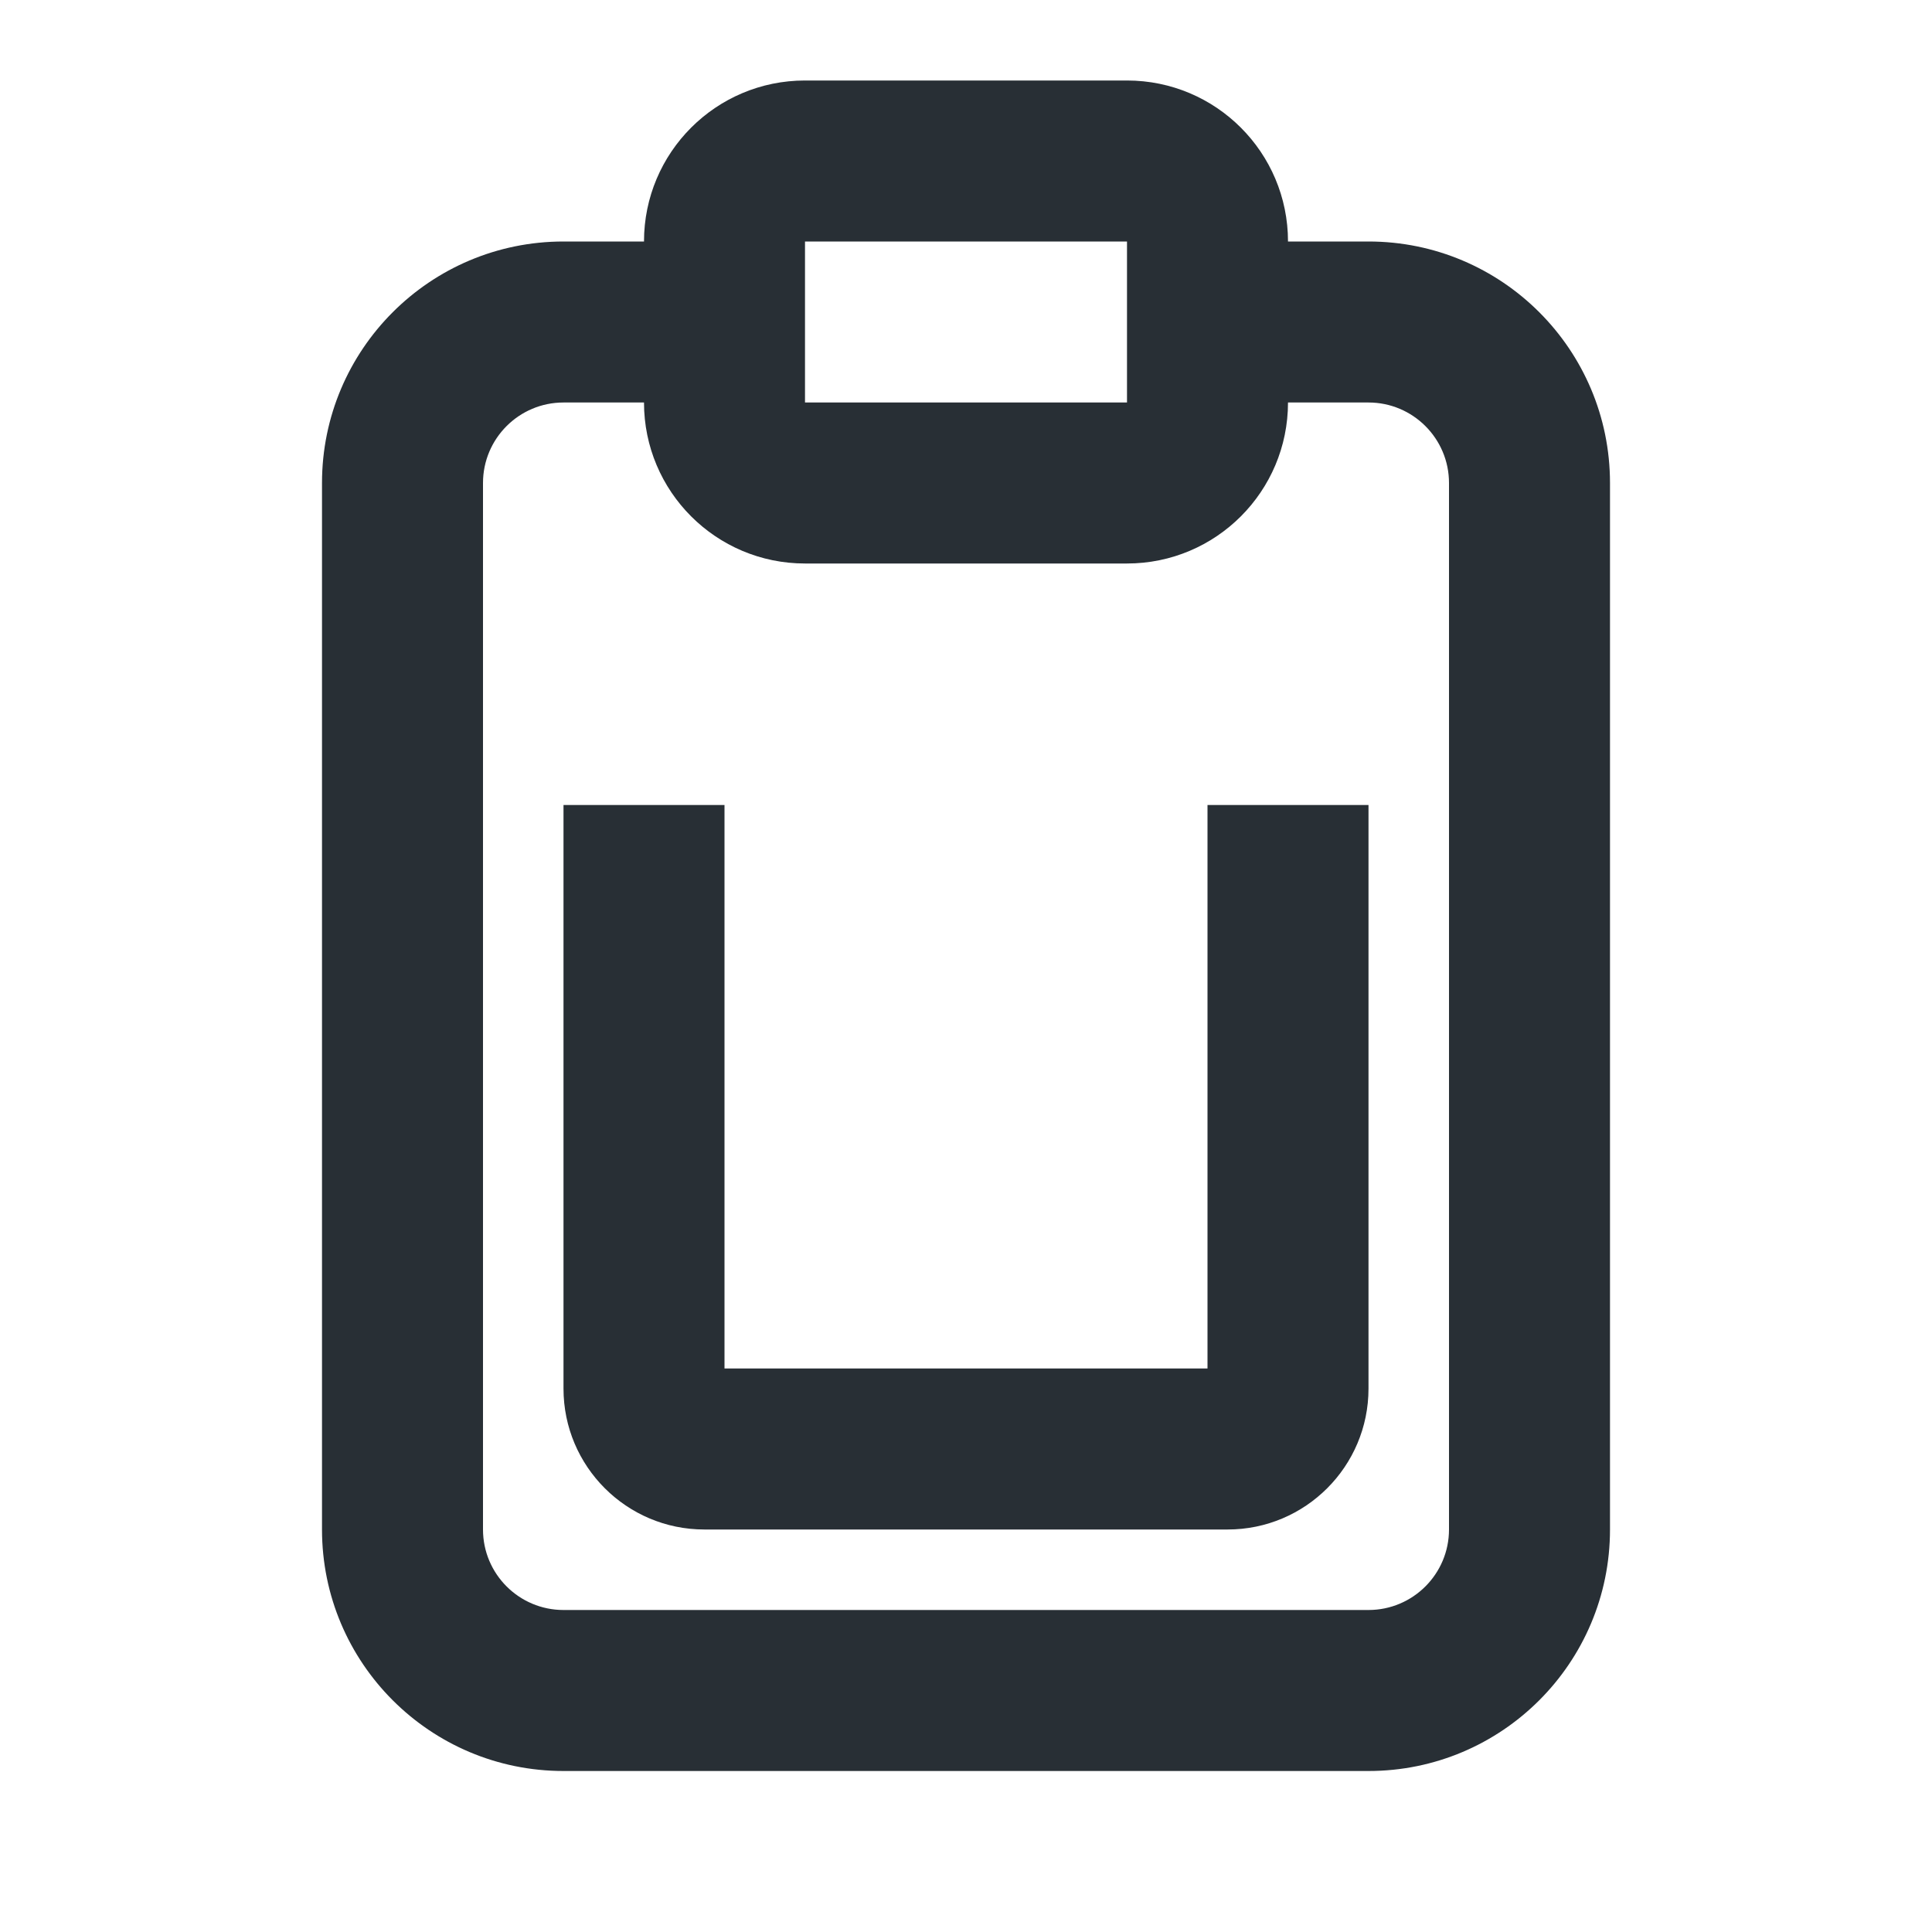
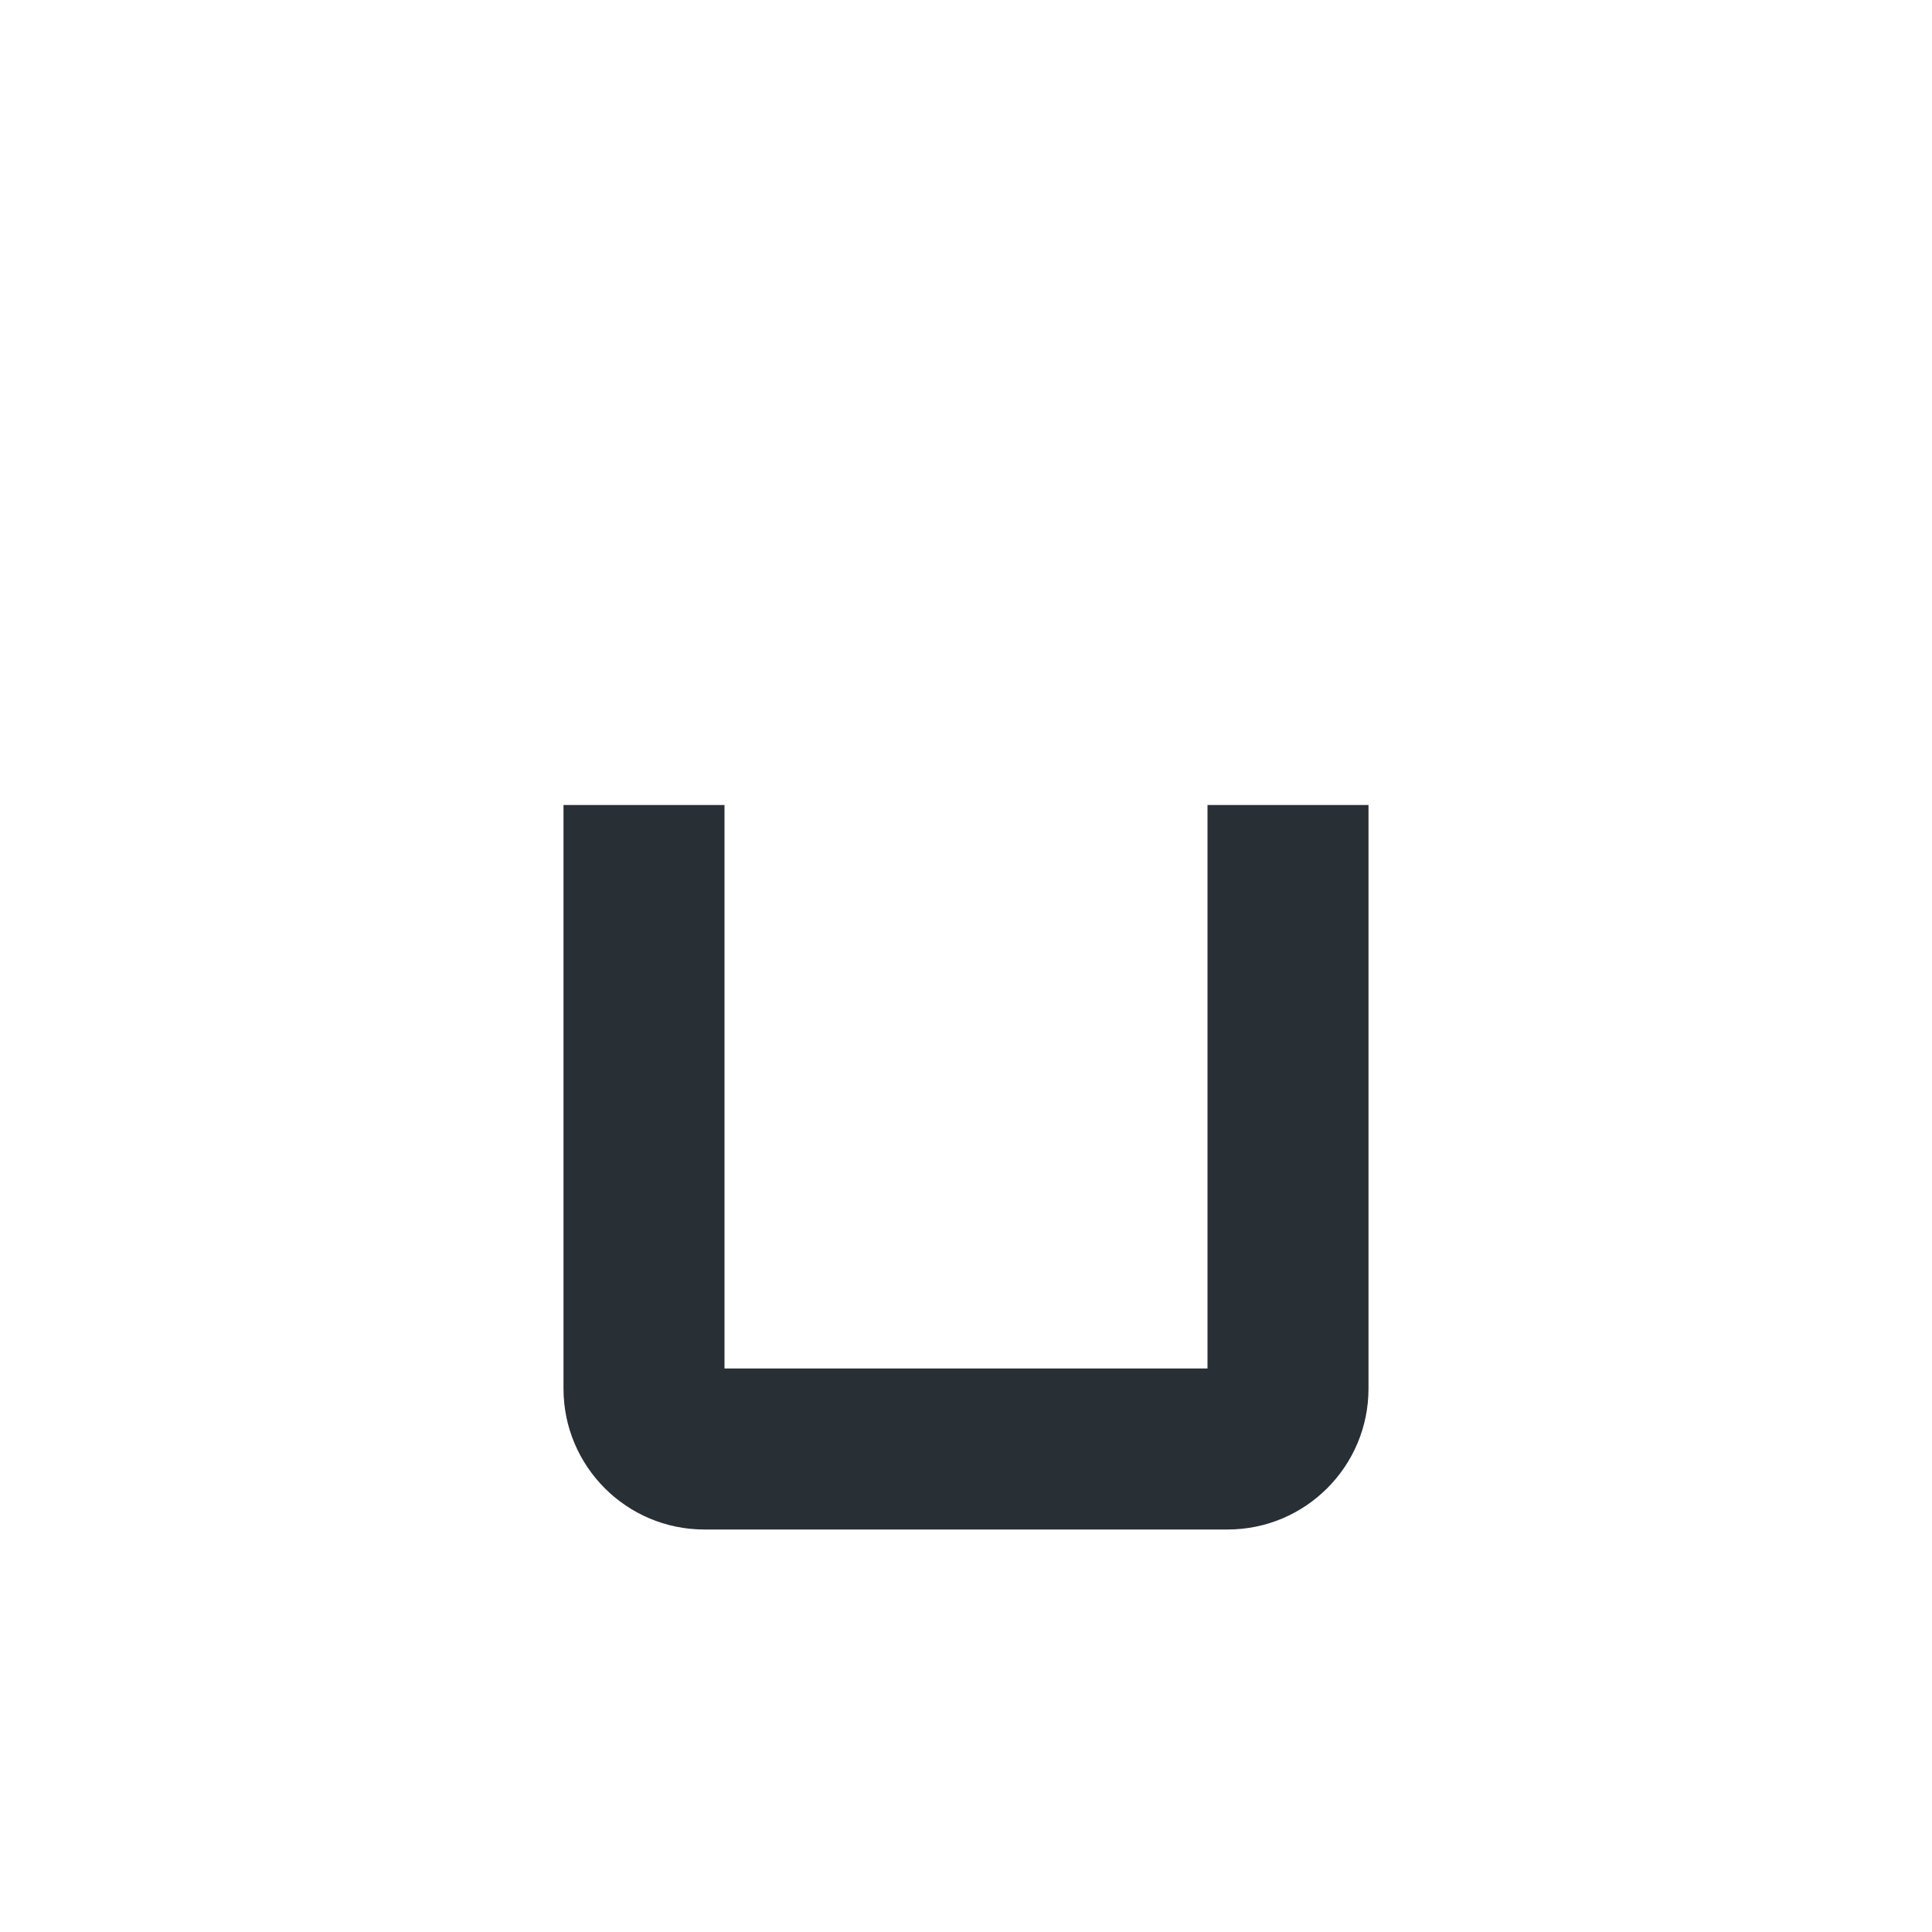
<svg xmlns="http://www.w3.org/2000/svg" width="24" height="24" viewBox="0 0 24 24" fill="none">
  <path fill-rule="evenodd" clip-rule="evenodd" d="M9 10V17H15V10H17V17.25C17 18.216 16.216 19 15.25 19H8.75C7.784 19 7 18.216 7 17.25V10H9Z" fill="#282F35" />
-   <path fill-rule="evenodd" clip-rule="evenodd" d="M10 1C8.895 1 8 1.895 8 3H7C5.343 3 4 4.343 4 6V19C4 20.657 5.343 22 7 22H17C18.657 22 20 20.657 20 19V6C20 4.343 18.657 3 17 3H16C16 1.895 15.105 1 14 1H10ZM16 5C16 6.105 15.105 7 14 7H10C8.895 7 8 6.105 8 5H7C6.448 5 6 5.448 6 6V19C6 19.552 6.448 20 7 20H17C17.552 20 18 19.552 18 19V6C18 5.448 17.552 5 17 5H16ZM10 3H14V5H10V3Z" fill="#282F35" />
</svg>